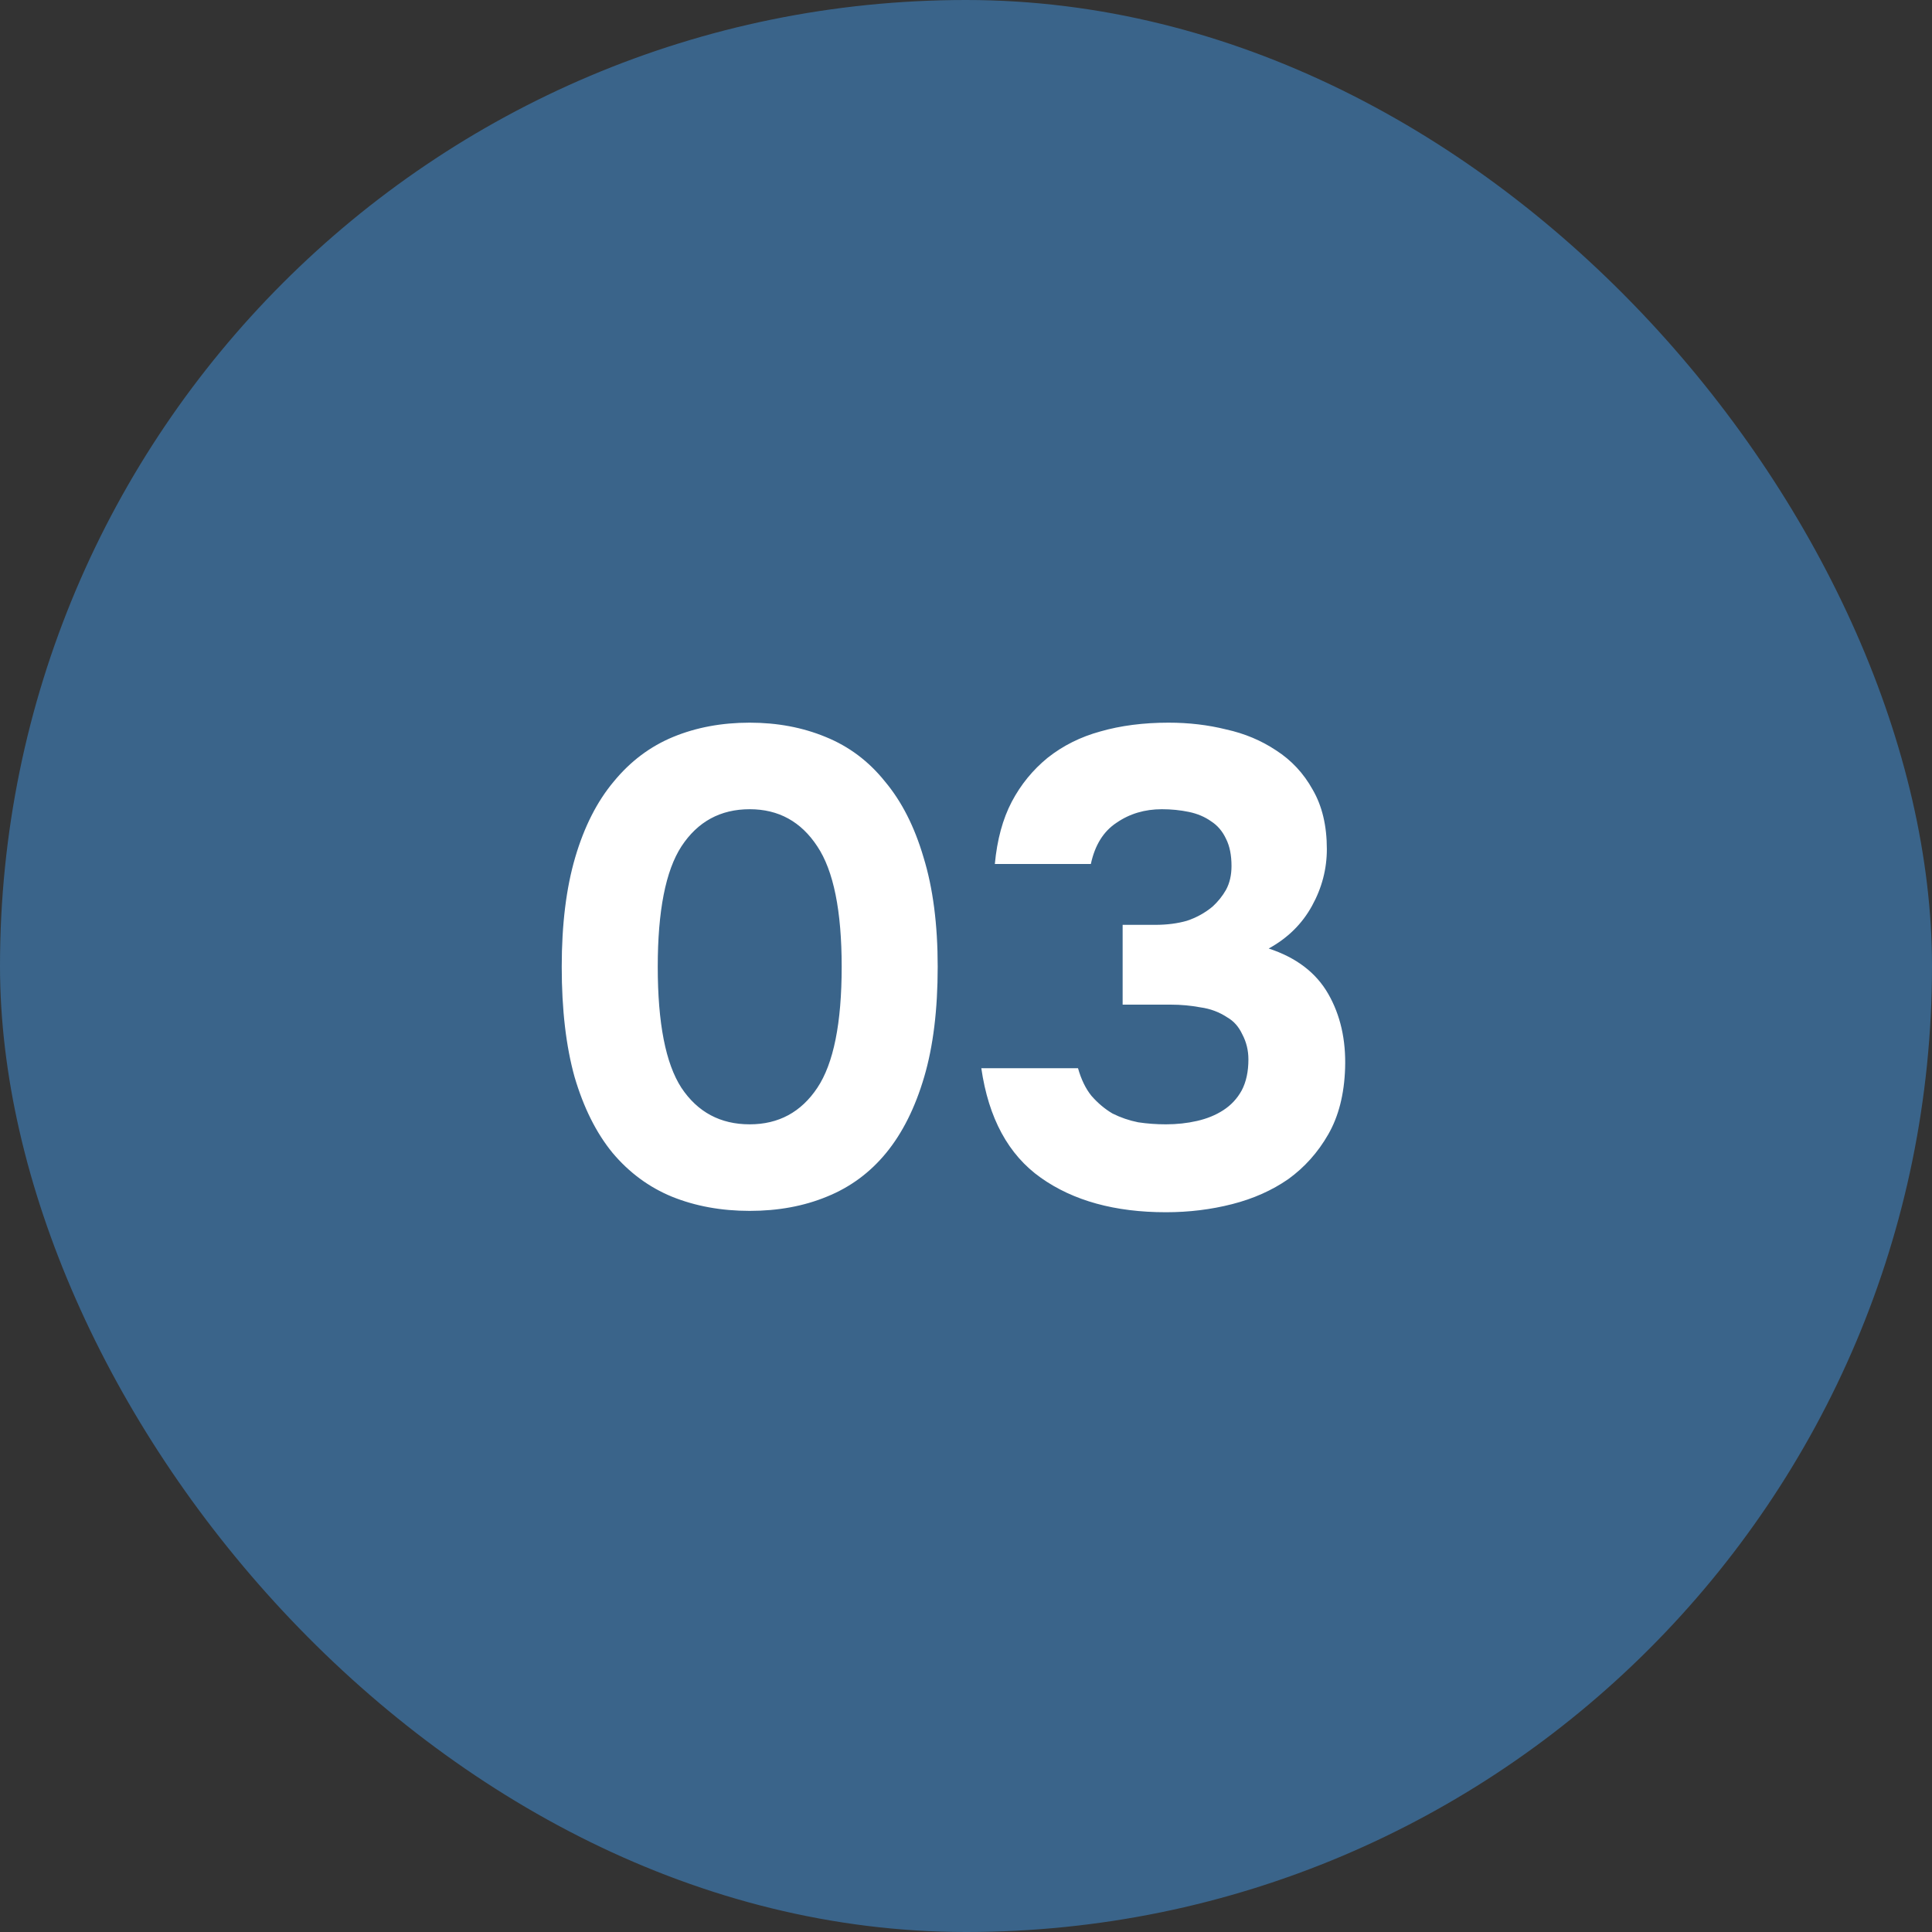
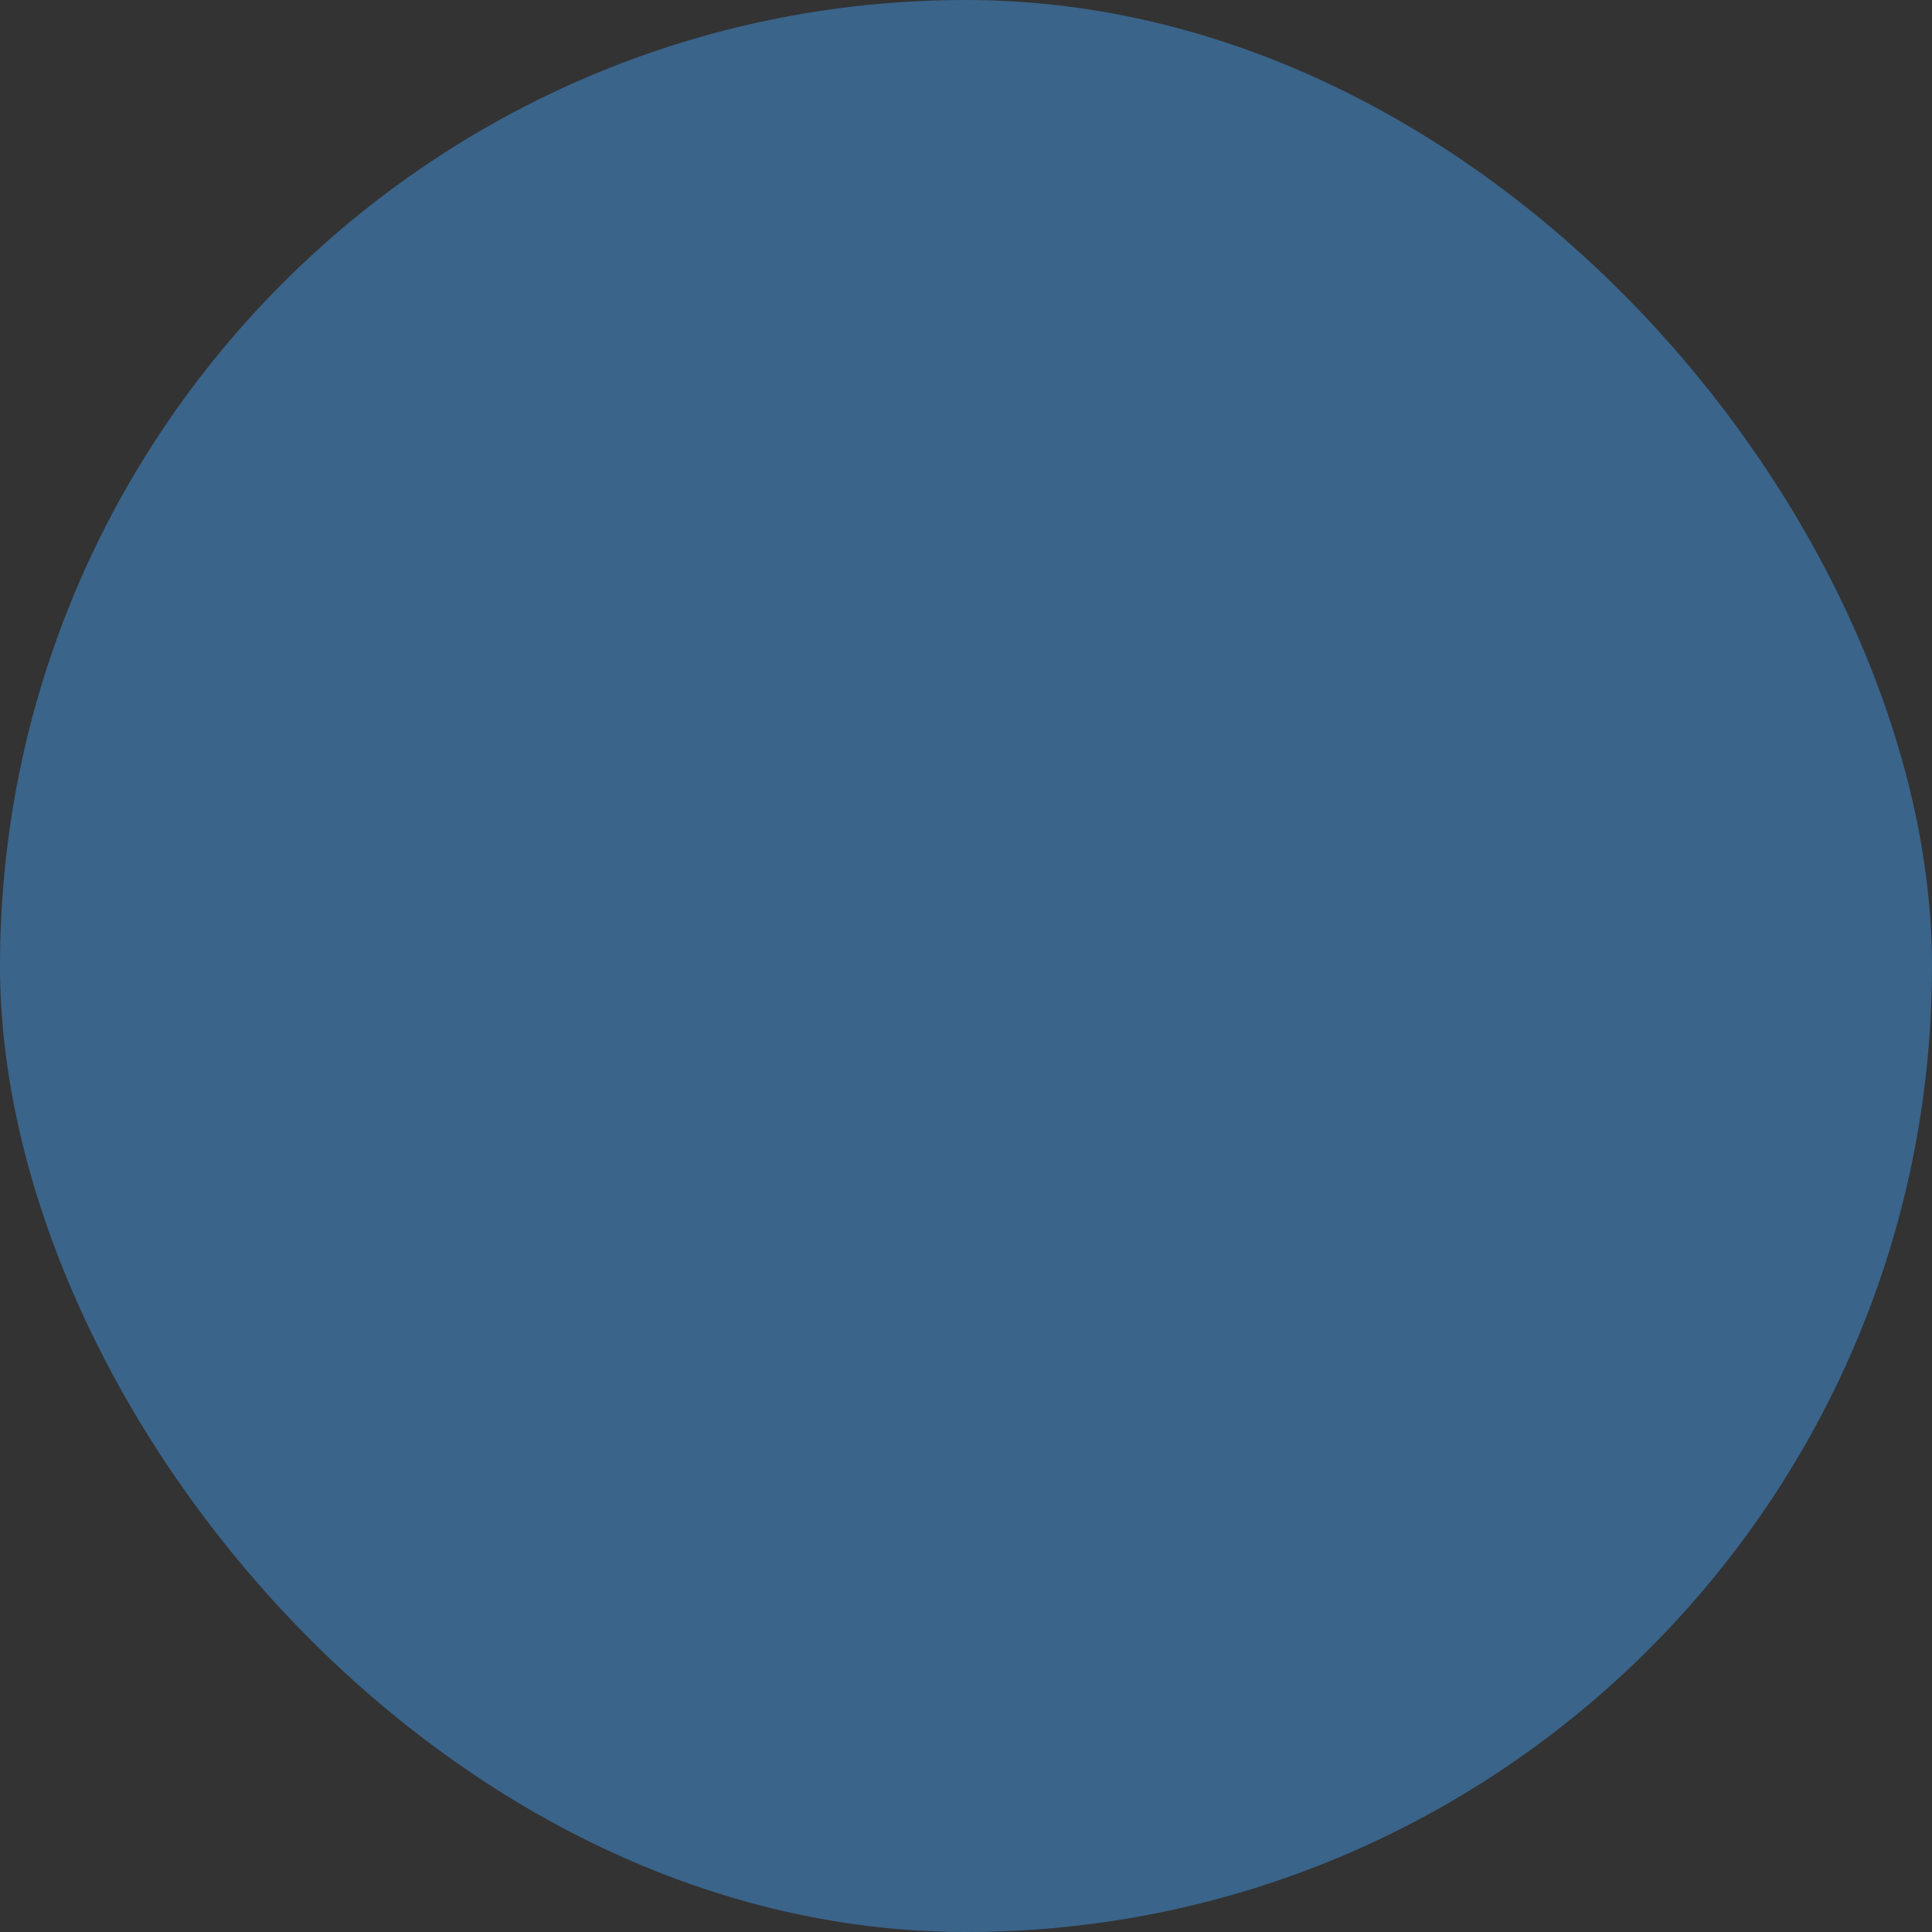
<svg xmlns="http://www.w3.org/2000/svg" width="40" height="40" viewBox="0 0 40 40" fill="none">
  <rect x="0" y="0" width="40" height="40" fill="#333333" stroke="none" />
  <rect width="40" height="40" rx="20" fill="#3A648A" />
-   <path d="M15.522 14.962C16.091 14.962 16.614 15.06 17.09 15.256C17.575 15.452 17.986 15.76 18.322 16.18C18.667 16.591 18.933 17.113 19.12 17.748C19.316 18.383 19.414 19.139 19.414 20.016C19.414 20.903 19.321 21.663 19.134 22.298C18.947 22.933 18.686 23.455 18.35 23.866C18.014 24.277 17.603 24.58 17.118 24.776C16.642 24.972 16.11 25.07 15.522 25.07C14.934 25.07 14.397 24.972 13.912 24.776C13.436 24.58 13.025 24.277 12.68 23.866C12.344 23.455 12.083 22.933 11.896 22.298C11.719 21.663 11.63 20.903 11.63 20.016C11.63 19.139 11.723 18.383 11.91 17.748C12.097 17.113 12.363 16.591 12.708 16.18C13.053 15.76 13.464 15.452 13.94 15.256C14.416 15.06 14.943 14.962 15.522 14.962ZM15.522 23.278C16.119 23.278 16.586 23.026 16.922 22.522C17.258 22.018 17.426 21.183 17.426 20.016C17.426 18.859 17.258 18.028 16.922 17.524C16.586 17.011 16.119 16.754 15.522 16.754C14.915 16.754 14.444 17.011 14.108 17.524C13.781 18.028 13.618 18.859 13.618 20.016C13.618 21.183 13.781 22.018 14.108 22.522C14.444 23.026 14.915 23.278 15.522 23.278ZM20.597 17.888C20.644 17.384 20.761 16.955 20.947 16.6C21.134 16.245 21.381 15.942 21.689 15.69C22.007 15.438 22.371 15.256 22.781 15.144C23.201 15.023 23.673 14.962 24.195 14.962C24.615 14.962 25.012 15.009 25.385 15.102C25.768 15.186 26.113 15.331 26.421 15.536C26.739 15.741 26.991 16.012 27.177 16.348C27.373 16.684 27.471 17.095 27.471 17.58C27.471 17.991 27.369 18.383 27.163 18.756C26.958 19.129 26.659 19.423 26.267 19.638C26.837 19.825 27.247 20.137 27.499 20.576C27.751 21.015 27.868 21.528 27.849 22.116C27.831 22.657 27.714 23.115 27.499 23.488C27.285 23.861 27.009 24.169 26.673 24.412C26.337 24.645 25.95 24.818 25.511 24.93C25.073 25.042 24.615 25.098 24.139 25.098C23.085 25.098 22.221 24.86 21.549 24.384C20.877 23.908 20.467 23.152 20.317 22.116H22.319C22.385 22.349 22.478 22.541 22.599 22.69C22.73 22.839 22.875 22.961 23.033 23.054C23.201 23.138 23.379 23.199 23.565 23.236C23.752 23.264 23.943 23.278 24.139 23.278C24.363 23.278 24.578 23.255 24.783 23.208C24.989 23.161 25.171 23.087 25.329 22.984C25.488 22.881 25.614 22.746 25.707 22.578C25.801 22.401 25.847 22.186 25.847 21.934C25.847 21.747 25.805 21.575 25.721 21.416C25.647 21.257 25.544 21.141 25.413 21.066C25.245 20.954 25.059 20.884 24.853 20.856C24.657 20.819 24.452 20.8 24.237 20.8H23.243V19.148H23.915C24.158 19.148 24.377 19.12 24.573 19.064C24.769 18.999 24.947 18.901 25.105 18.77C25.217 18.667 25.311 18.551 25.385 18.42C25.46 18.28 25.497 18.117 25.497 17.93C25.497 17.706 25.46 17.519 25.385 17.37C25.311 17.211 25.208 17.09 25.077 17.006C24.947 16.913 24.793 16.847 24.615 16.81C24.438 16.773 24.251 16.754 24.055 16.754C23.701 16.754 23.388 16.847 23.117 17.034C22.847 17.211 22.669 17.496 22.585 17.888H20.597Z" fill="white" />
</svg>